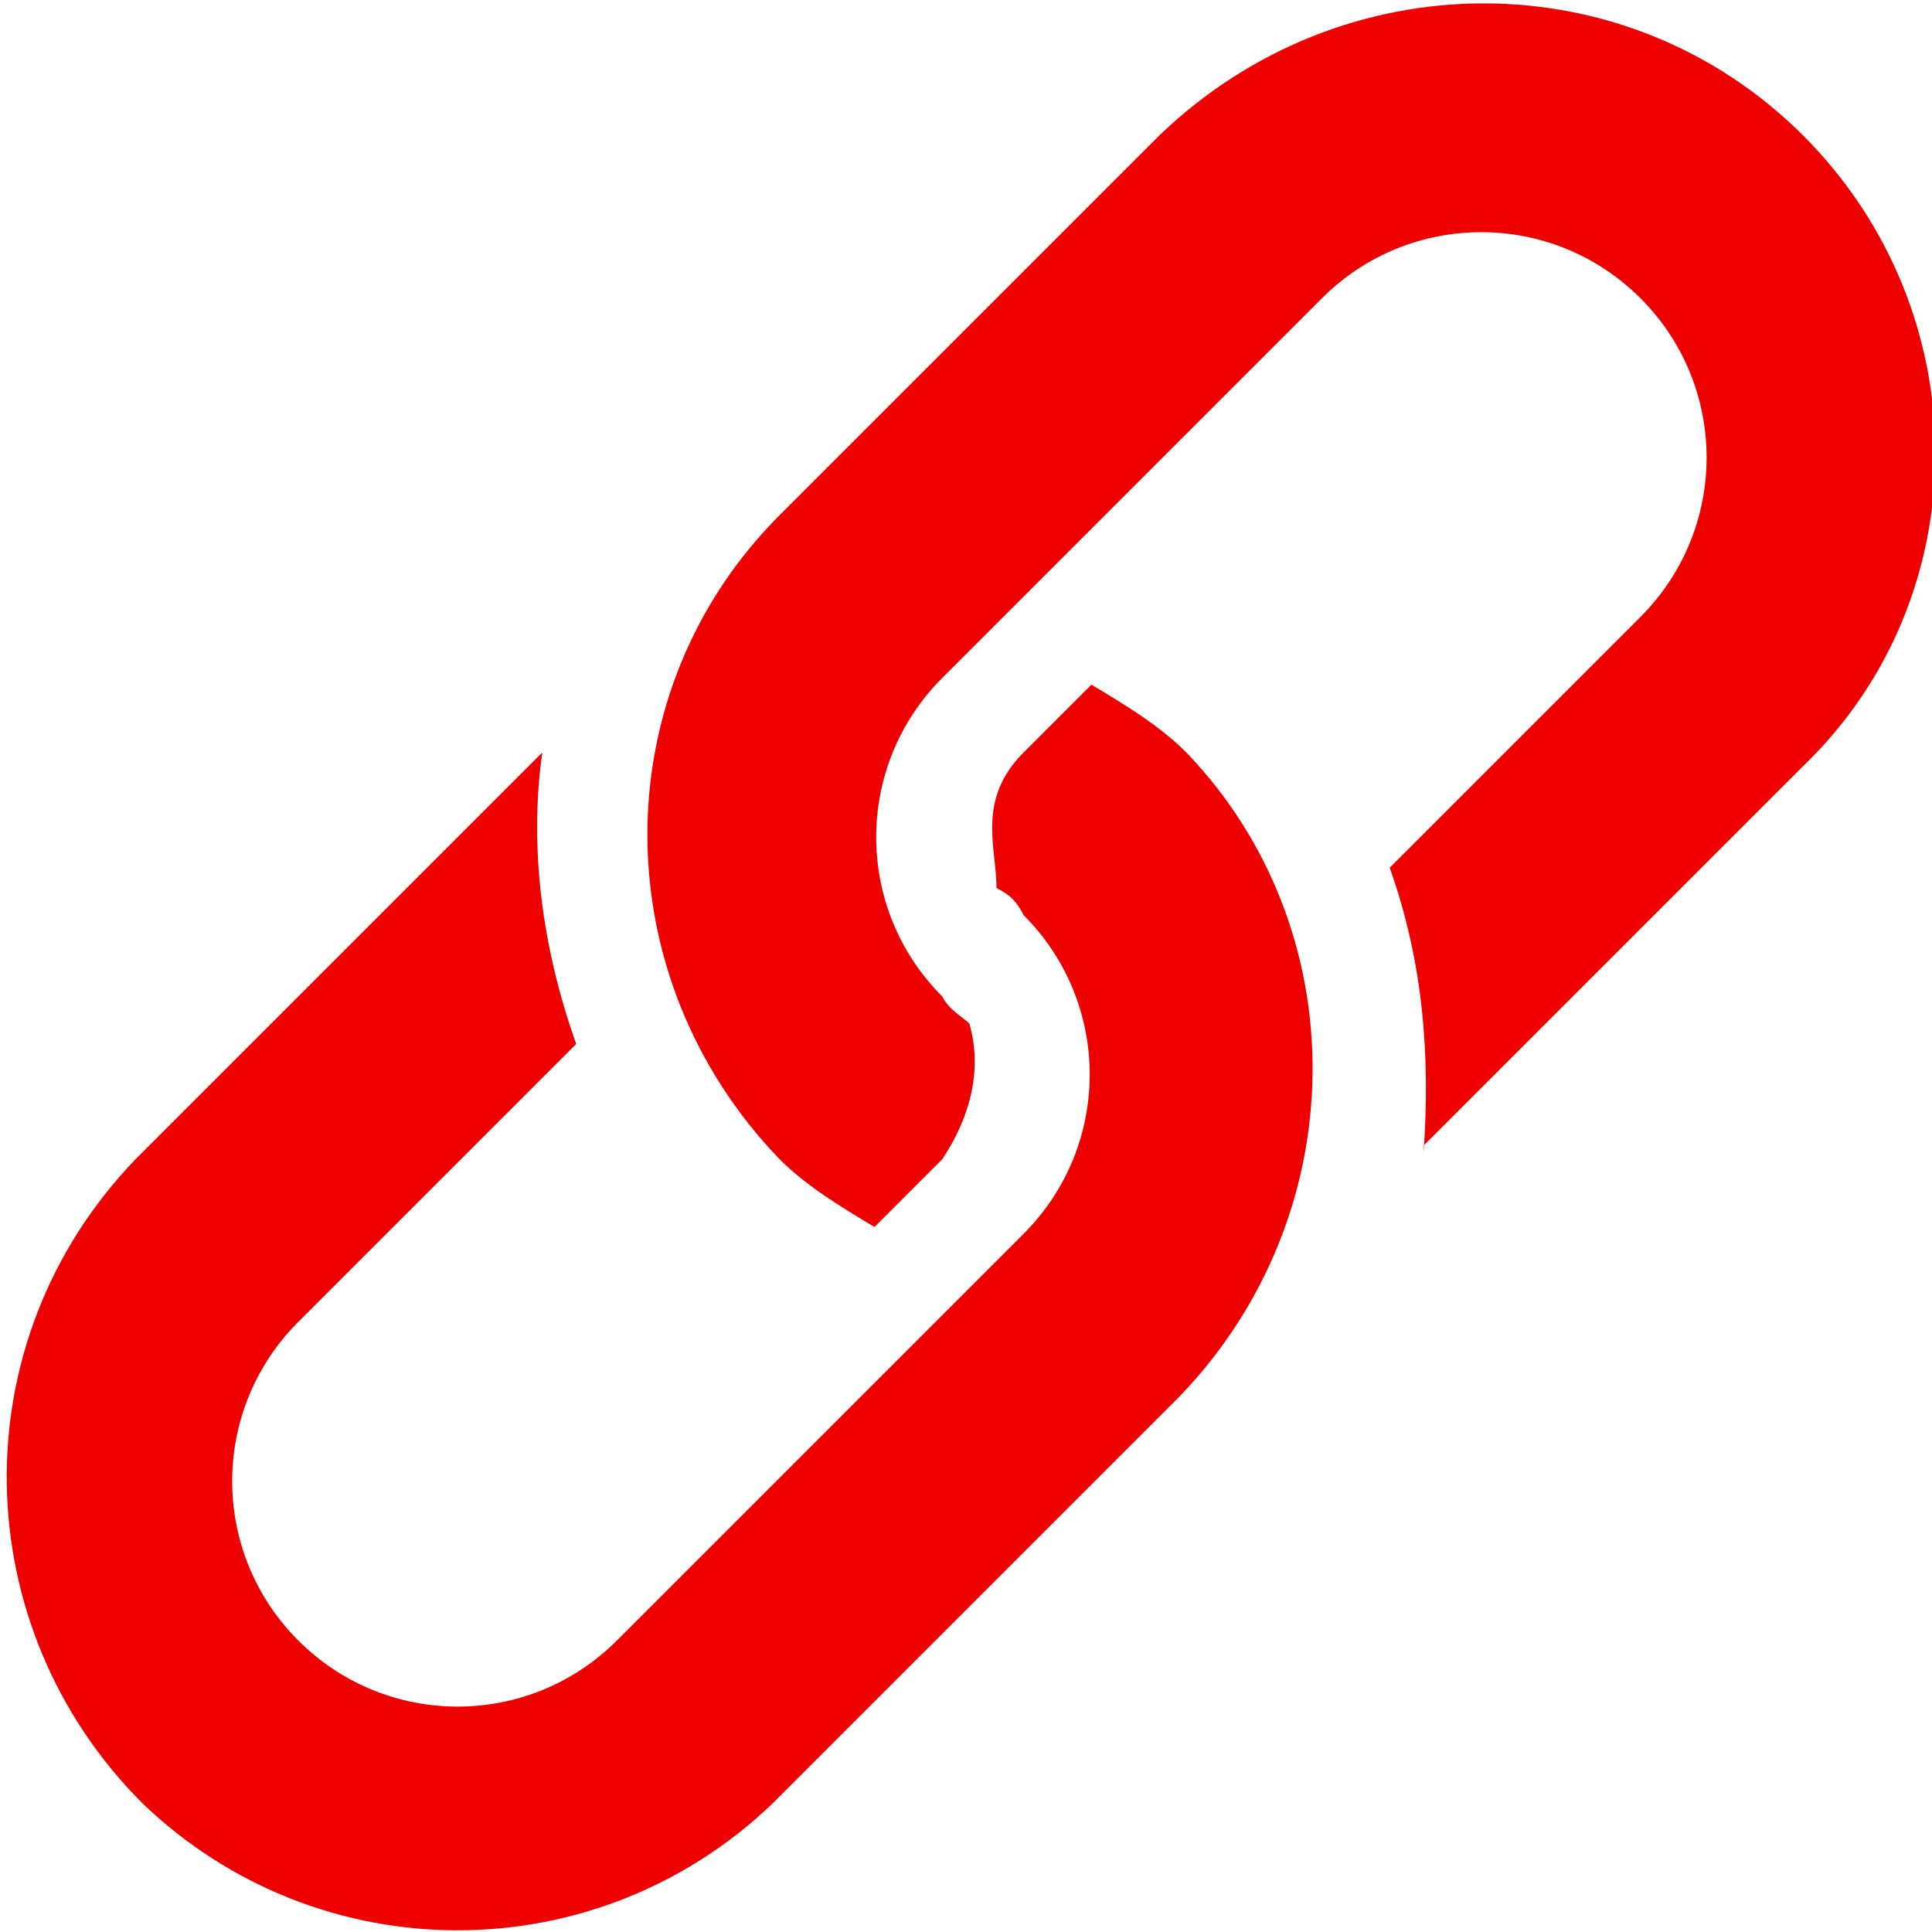
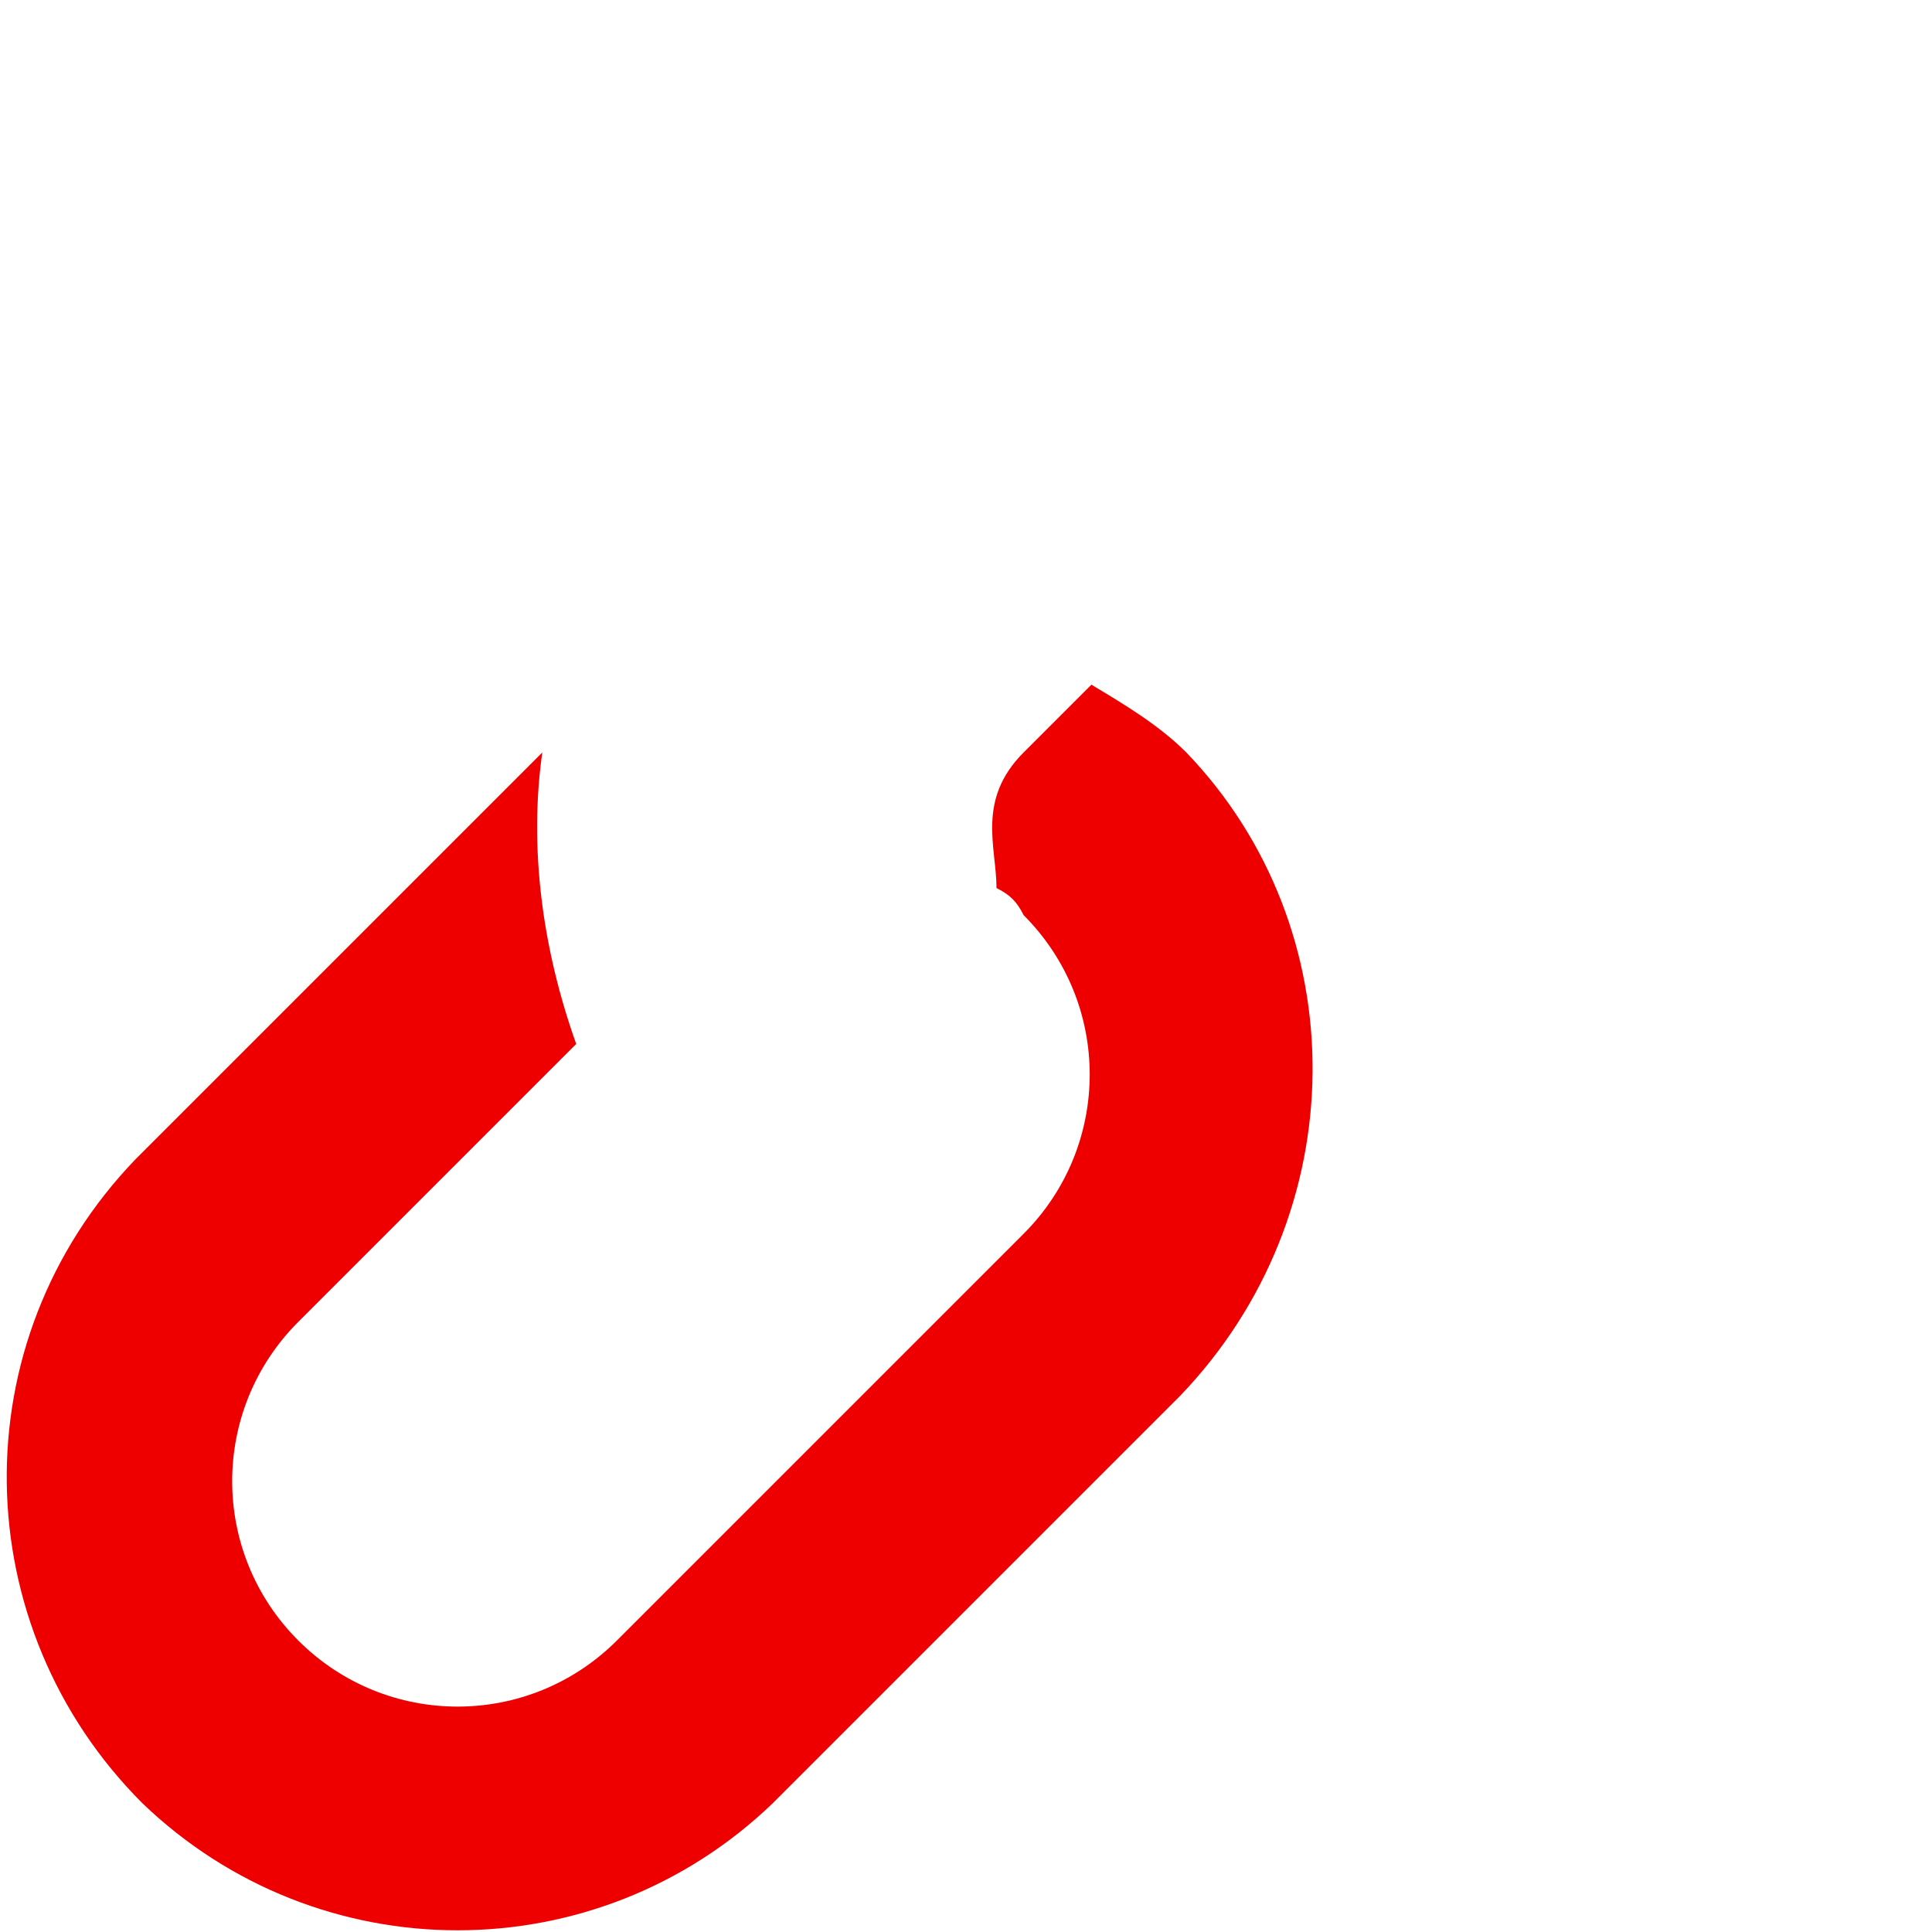
<svg xmlns="http://www.w3.org/2000/svg" id="Camada_1" x="0px" y="0px" viewBox="0 0 28.5 28.5" style="enable-background:new 0 0 28.5 28.5;" xml:space="preserve">
  <style type="text/css"> .st0{fill:#EE0000;} </style>
-   <path class="st0" d="M26.6,2c-2.6-2.6-6.8-2.6-9.5,0l-5.6,5.6c-2.6,2.6-2.6,6.8,0,9.5c0.4,0.4,0.9,0.7,1.4,1l1-1 c0.4-0.6,0.6-1.3,0.4-2c-0.1-0.1-0.3-0.2-0.4-0.4c-1.3-1.3-1.3-3.4,0-4.7l5.6-5.6c1.3-1.3,3.4-1.3,4.7,0s1.3,3.4,0,4.7l-3.7,3.7 c0.5,1.4,0.6,2.8,0.5,4.2c0,0,0,0,0-0.1l5.6-5.6C29.2,8.8,29.2,4.6,26.6,2z" />
  <path class="st0" d="M17.5,11.1c-0.4-0.4-0.9-0.7-1.4-1l-1,1c-0.7,0.7-0.4,1.4-0.4,2c0.2,0.1,0.3,0.2,0.4,0.4c1.3,1.3,1.3,3.4,0,4.7 l-6,6c-1.3,1.3-3.4,1.3-4.7,0s-1.3-3.4,0-4.7l4.1-4.1C8,14,7.8,12.5,8,11.1l0,0l-6,6c-2.6,2.7-2.5,6.9,0.1,9.5 c2.6,2.5,6.7,2.5,9.3,0l6-6C20,17.9,20,13.7,17.5,11.1z" />
</svg>